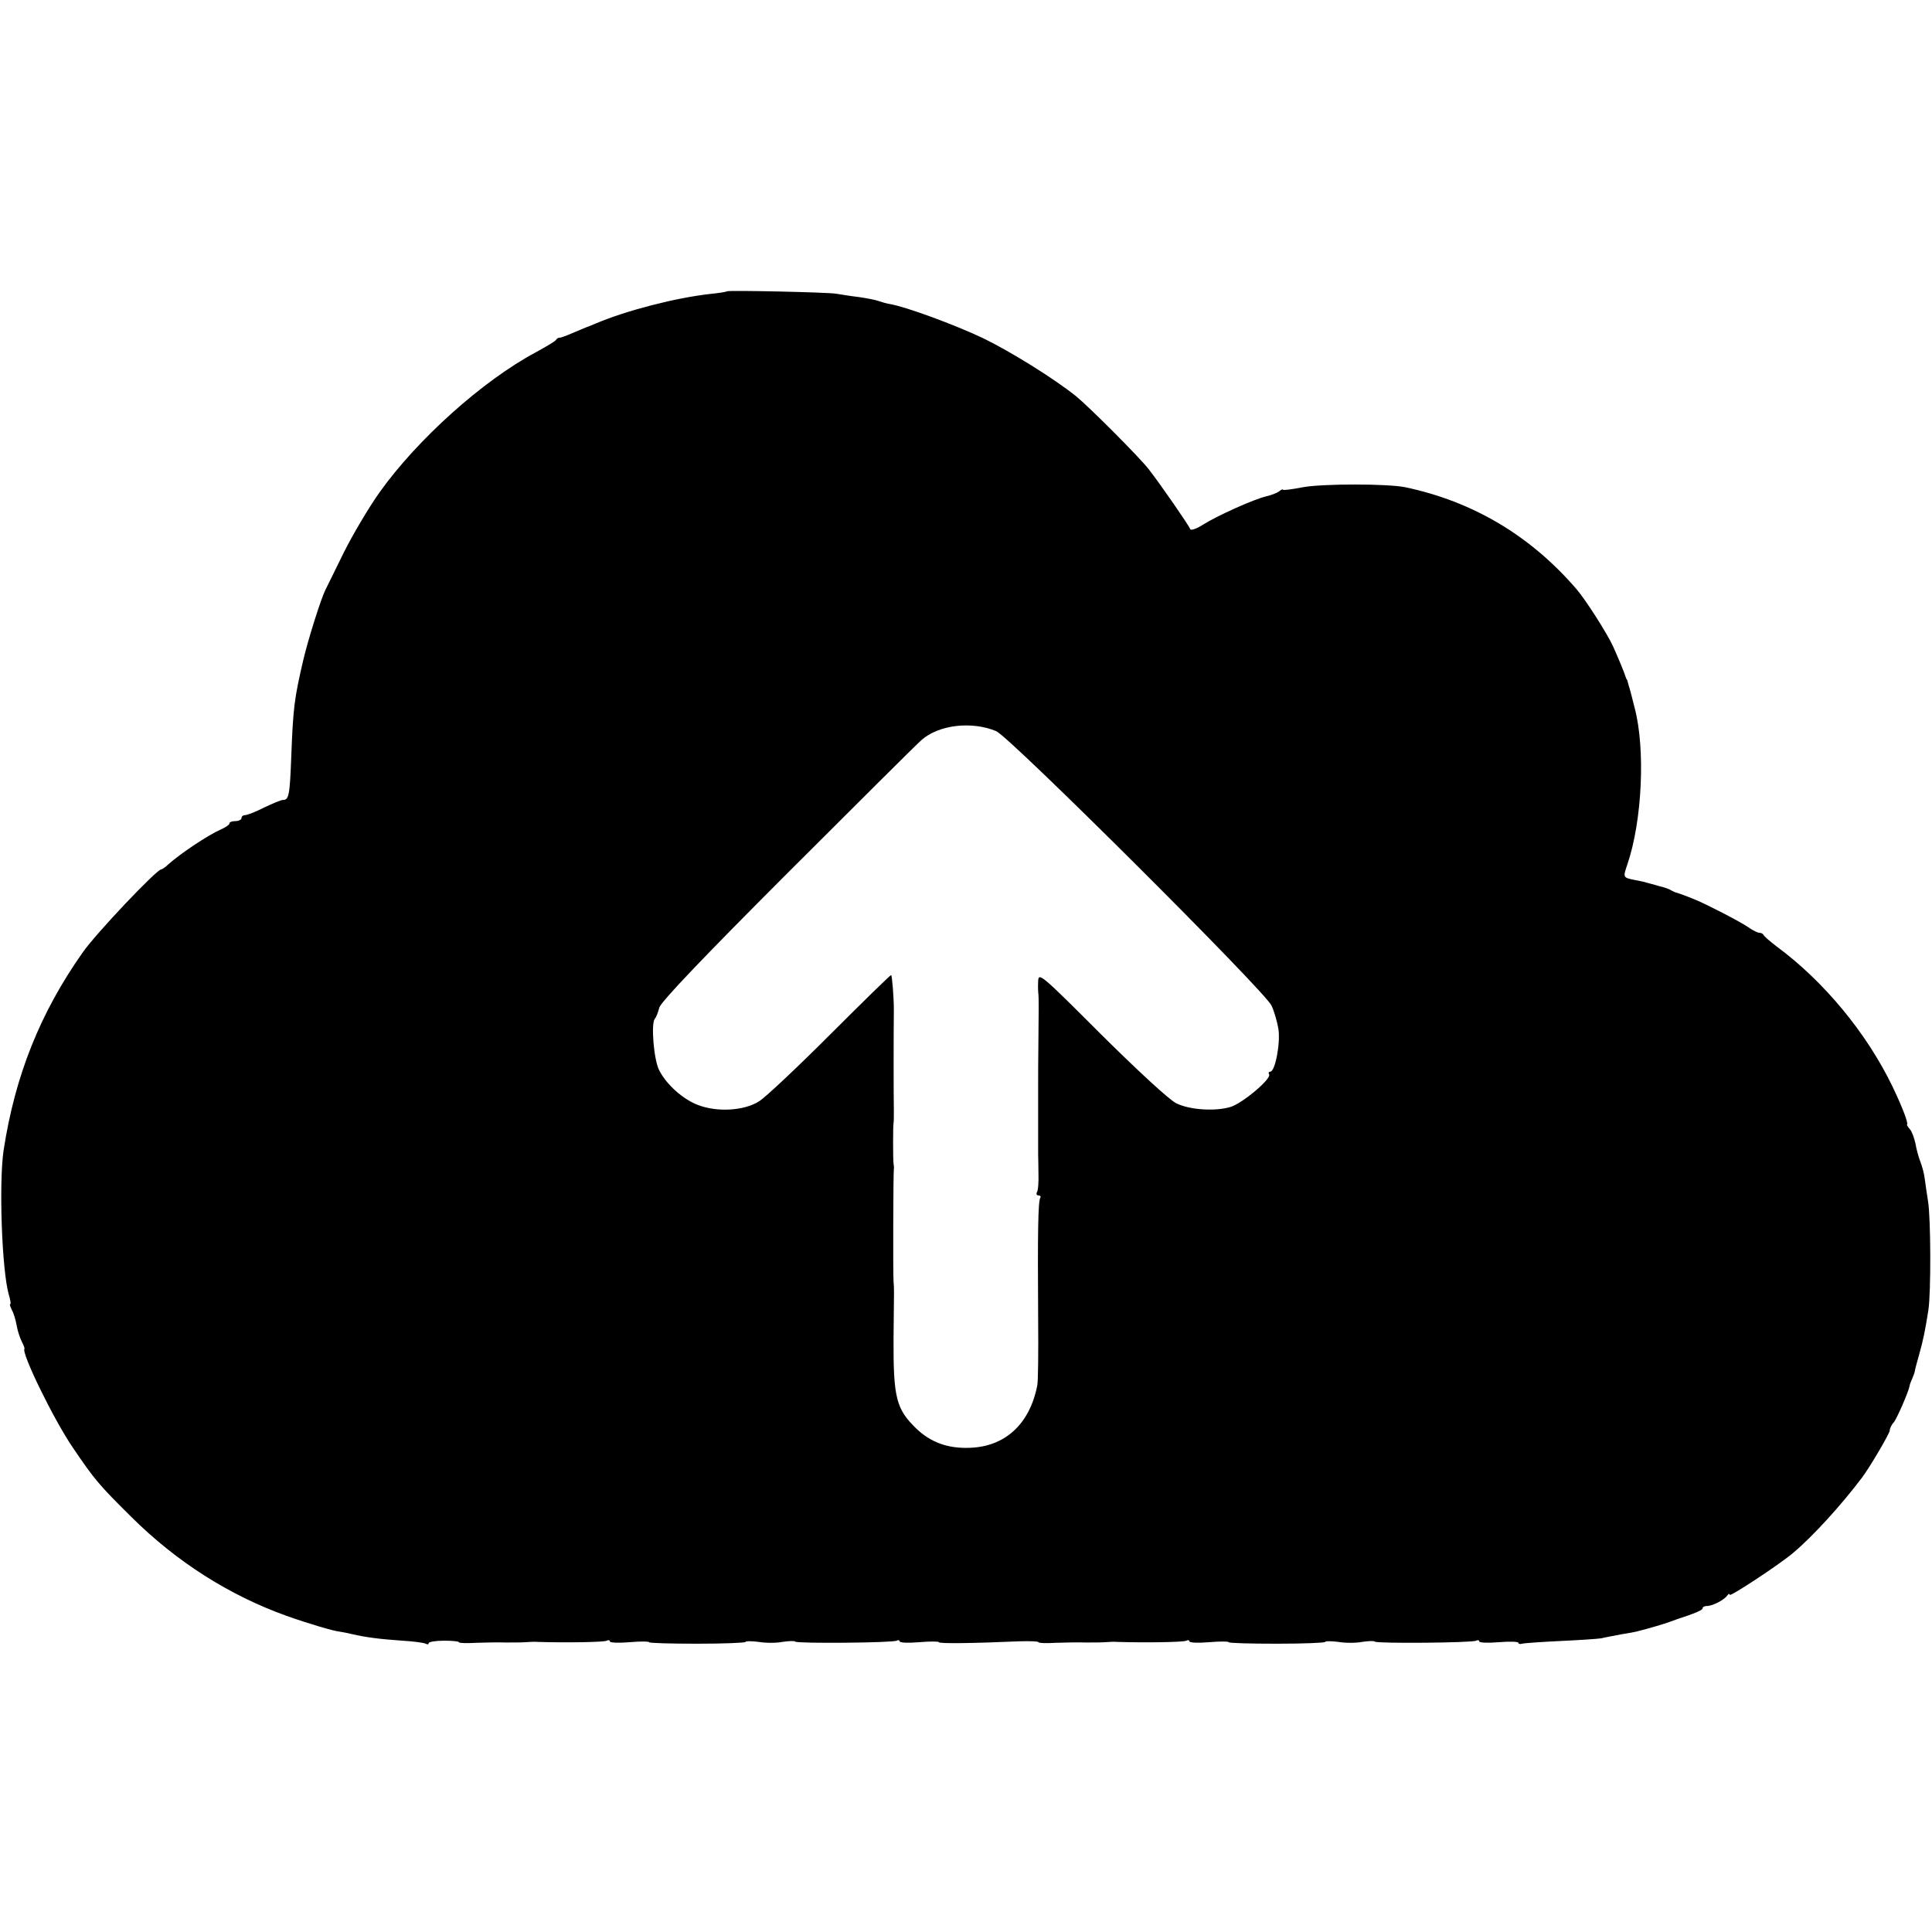
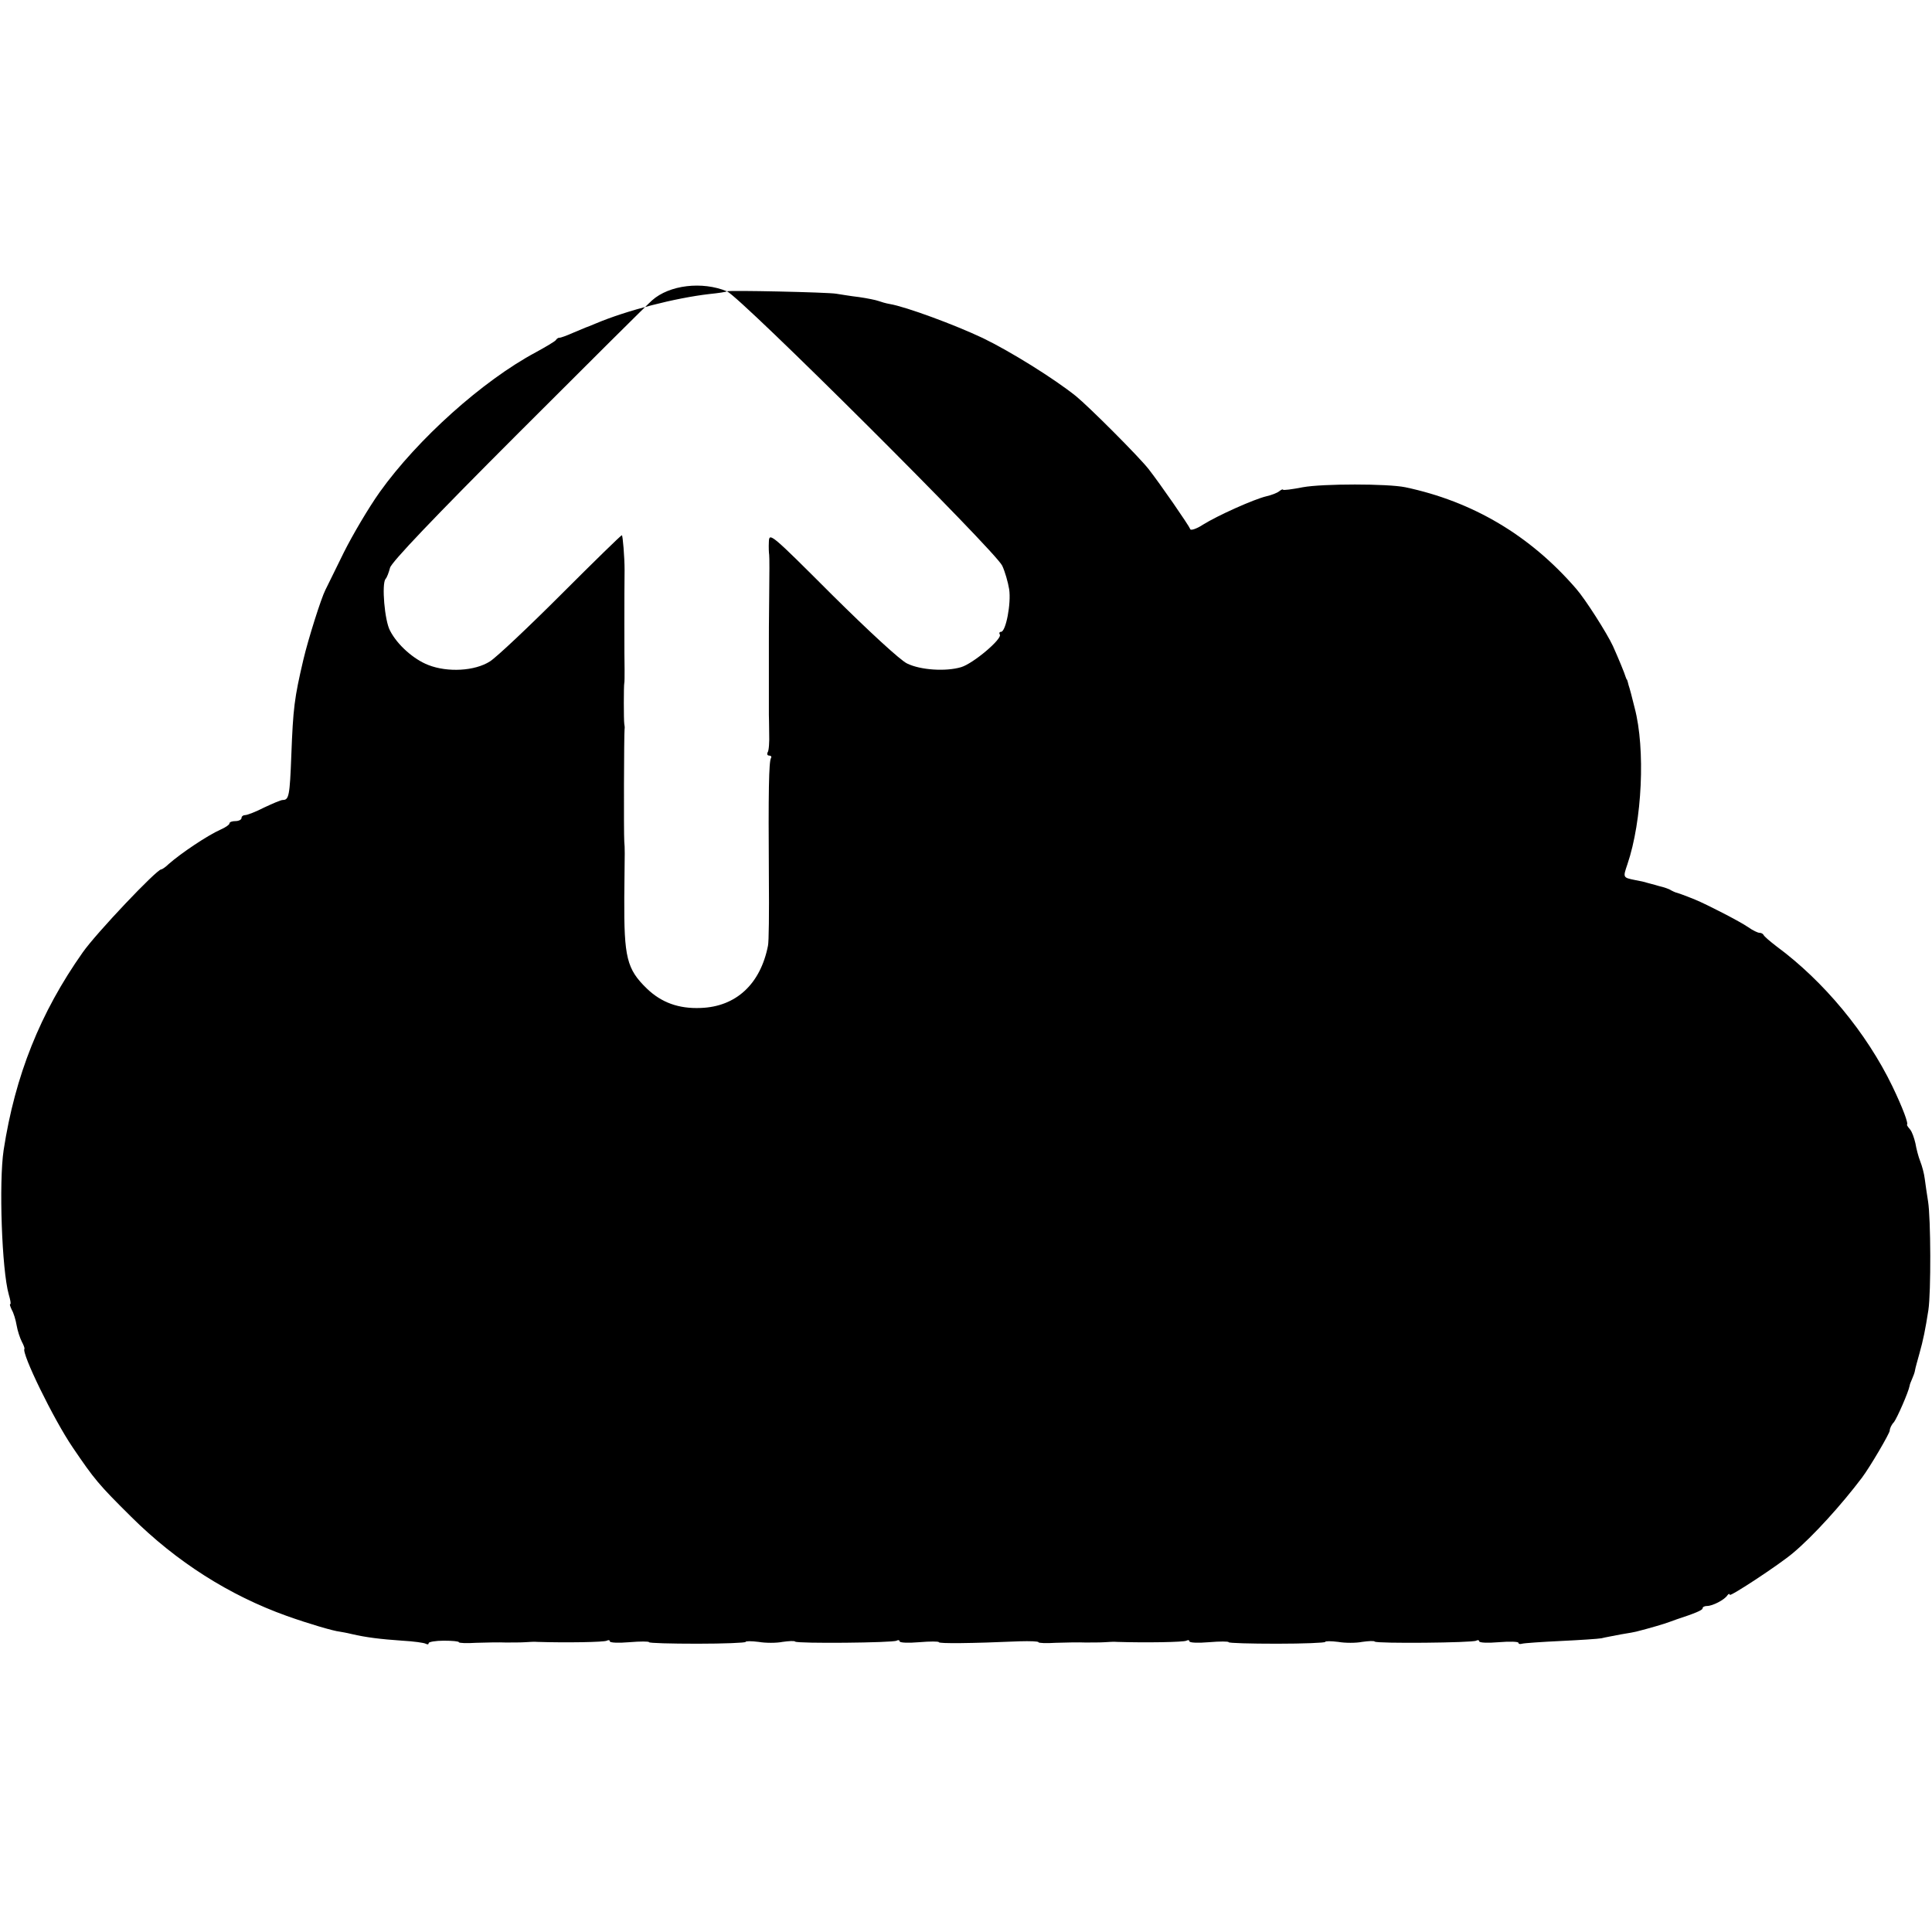
<svg xmlns="http://www.w3.org/2000/svg" version="1.0" width="640pt" height="640pt" viewBox="0 0 640 640" preserveAspectRatio="xMidYMid meet">
  <g transform="translate(0,640) scale(0.1,-0.1)" fill="#000000" stroke="none">
-     <path d="M2408 5435 c-2 -2 -28 -6 -58 -9 -113 -13 -273 -54 -375 -97 -16 -7 -32 -13 -35 -14 -3 -1 -22 -9 -43 -18 -20 -9 -40 -16 -44 -16 -3 1 -9 -3 -12 -8 -3 -4 -33 -22 -66 -40 -176 -94 -392 -288 -517 -463 -37 -52 -90 -142 -119 -200 -28 -58 -56 -113 -61 -124 -14 -27 -57 -163 -73 -231 -30 -128 -34 -160 -40 -318 -5 -133 -8 -147 -28 -147 -7 0 -34 -12 -62 -25 -27 -14 -56 -25 -62 -25 -7 0 -13 -4 -13 -10 0 -5 -9 -10 -20 -10 -11 0 -20 -3 -20 -8 0 -4 -13 -13 -29 -20 -43 -19 -131 -78 -172 -114 -10 -10 -22 -18 -25 -18 -15 0 -216 -212 -260 -275 -141 -200 -224 -408 -262 -655 -16 -107 -6 -397 17 -478 5 -17 8 -32 5 -32 -3 0 0 -8 5 -19 6 -10 13 -33 16 -51 3 -18 11 -42 17 -54 6 -11 10 -22 9 -24 -11 -13 96 -233 160 -327 72 -106 85 -122 194 -230 150 -149 325 -260 515 -328 73 -26 155 -50 175 -52 6 -1 24 -4 40 -8 47 -11 95 -17 168 -22 37 -2 72 -7 77 -10 6 -3 10 -3 10 2 0 4 23 8 50 8 28 0 50 -2 50 -5 0 -3 26 -4 57 -2 32 1 76 2 98 1 22 0 51 0 65 1 14 1 32 2 40 1 93 -3 222 -1 230 4 6 3 10 2 10 -2 0 -5 29 -6 65 -3 36 3 65 3 65 0 0 -3 72 -5 160 -5 88 0 160 3 160 6 0 3 19 3 43 0 23 -4 59 -4 79 0 21 3 40 4 42 1 8 -7 324 -4 336 3 5 3 10 2 10 -2 0 -5 29 -6 65 -3 36 3 65 3 65 0 0 -5 106 -4 268 3 34 1 62 0 62 -3 0 -3 26 -4 57 -2 32 1 76 2 98 1 22 0 51 0 65 1 14 1 32 2 40 1 93 -3 222 -1 230 4 6 3 10 2 10 -2 0 -5 29 -6 65 -3 36 3 65 3 65 0 0 -3 72 -5 160 -5 88 0 160 3 160 6 0 3 19 3 43 0 23 -4 59 -4 79 0 21 3 40 4 42 1 8 -7 324 -4 336 3 5 3 10 2 10 -2 0 -5 29 -6 65 -3 36 3 65 2 65 -2 0 -4 6 -5 12 -3 7 2 65 6 128 9 63 3 124 7 135 9 11 3 40 8 65 13 25 4 47 8 50 9 40 10 98 27 110 32 8 3 20 7 25 9 58 19 85 30 85 36 0 5 7 8 15 8 18 0 57 20 67 35 4 6 8 6 8 2 0 -8 164 100 209 138 67 56 161 160 229 250 27 36 92 147 92 156 0 7 6 20 14 28 10 13 48 99 52 121 0 3 4 13 8 22 4 9 9 22 10 30 1 7 8 31 14 53 13 46 20 81 30 145 9 60 8 304 -1 360 -4 25 -9 59 -11 75 -2 17 -9 43 -15 58 -6 15 -13 42 -16 60 -4 17 -11 38 -18 46 -7 8 -11 15 -10 15 6 3 -14 56 -48 127 -86 178 -228 349 -384 464 -22 17 -41 33 -43 38 -2 4 -8 7 -14 7 -5 0 -22 8 -36 18 -27 19 -140 77 -177 92 -34 14 -60 23 -65 24 -3 1 -9 4 -15 7 -5 4 -23 10 -40 14 -16 5 -34 9 -40 11 -5 2 -23 6 -40 9 -39 8 -39 8 -24 52 49 144 60 382 24 518 -8 33 -17 67 -20 75 -2 8 -4 16 -5 18 -2 1 -3 5 -5 10 -3 11 -24 62 -42 102 -20 43 -92 156 -122 190 -153 177 -343 289 -566 336 -59 12 -273 12 -339 0 -36 -7 -66 -11 -66 -8 0 2 -6 0 -12 -5 -7 -6 -26 -13 -43 -17 -42 -10 -162 -64 -210 -94 -21 -14 -41 -20 -42 -15 -5 13 -99 149 -138 199 -33 42 -197 206 -241 242 -74 59 -217 148 -308 192 -93 44 -255 104 -309 113 -12 2 -29 7 -37 10 -8 3 -37 9 -65 13 -27 3 -61 9 -75 11 -28 5 -357 12 -362 8z m892 -1457 c45 -19 890 -861 912 -909 9 -19 19 -54 23 -78 7 -47 -11 -141 -27 -141 -5 0 -7 -4 -4 -9 9 -14 -88 -96 -128 -108 -50 -15 -134 -10 -179 12 -22 10 -128 108 -248 227 -204 204 -209 208 -210 176 -1 -18 0 -37 1 -43 1 -5 1 -68 0 -140 -1 -71 -1 -137 -1 -145 0 -8 0 -64 0 -125 0 -60 0 -114 0 -120 0 -5 1 -33 1 -62 1 -28 -1 -57 -5 -62 -3 -6 -1 -11 5 -11 6 0 9 -4 6 -8 -7 -12 -9 -109 -7 -397 1 -115 0 -213 -3 -225 -25 -127 -106 -202 -223 -206 -73 -3 -130 18 -178 64 -67 65 -76 103 -75 302 2 169 2 159 0 185 -2 30 -1 356 1 373 1 4 0 12 -1 17 -2 12 -2 128 0 135 1 3 1 23 1 45 -1 30 -1 259 0 330 0 42 -6 115 -9 115 -3 0 -93 -88 -201 -196 -108 -108 -214 -208 -236 -222 -50 -32 -140 -37 -204 -12 -49 19 -103 67 -127 114 -18 33 -28 154 -15 171 5 5 11 22 15 37 4 18 147 168 424 445 230 230 430 429 444 441 57 51 166 64 248 30z" />
+     <path d="M2408 5435 c-2 -2 -28 -6 -58 -9 -113 -13 -273 -54 -375 -97 -16 -7 -32 -13 -35 -14 -3 -1 -22 -9 -43 -18 -20 -9 -40 -16 -44 -16 -3 1 -9 -3 -12 -8 -3 -4 -33 -22 -66 -40 -176 -94 -392 -288 -517 -463 -37 -52 -90 -142 -119 -200 -28 -58 -56 -113 -61 -124 -14 -27 -57 -163 -73 -231 -30 -128 -34 -160 -40 -318 -5 -133 -8 -147 -28 -147 -7 0 -34 -12 -62 -25 -27 -14 -56 -25 -62 -25 -7 0 -13 -4 -13 -10 0 -5 -9 -10 -20 -10 -11 0 -20 -3 -20 -8 0 -4 -13 -13 -29 -20 -43 -19 -131 -78 -172 -114 -10 -10 -22 -18 -25 -18 -15 0 -216 -212 -260 -275 -141 -200 -224 -408 -262 -655 -16 -107 -6 -397 17 -478 5 -17 8 -32 5 -32 -3 0 0 -8 5 -19 6 -10 13 -33 16 -51 3 -18 11 -42 17 -54 6 -11 10 -22 9 -24 -11 -13 96 -233 160 -327 72 -106 85 -122 194 -230 150 -149 325 -260 515 -328 73 -26 155 -50 175 -52 6 -1 24 -4 40 -8 47 -11 95 -17 168 -22 37 -2 72 -7 77 -10 6 -3 10 -3 10 2 0 4 23 8 50 8 28 0 50 -2 50 -5 0 -3 26 -4 57 -2 32 1 76 2 98 1 22 0 51 0 65 1 14 1 32 2 40 1 93 -3 222 -1 230 4 6 3 10 2 10 -2 0 -5 29 -6 65 -3 36 3 65 3 65 0 0 -3 72 -5 160 -5 88 0 160 3 160 6 0 3 19 3 43 0 23 -4 59 -4 79 0 21 3 40 4 42 1 8 -7 324 -4 336 3 5 3 10 2 10 -2 0 -5 29 -6 65 -3 36 3 65 3 65 0 0 -5 106 -4 268 3 34 1 62 0 62 -3 0 -3 26 -4 57 -2 32 1 76 2 98 1 22 0 51 0 65 1 14 1 32 2 40 1 93 -3 222 -1 230 4 6 3 10 2 10 -2 0 -5 29 -6 65 -3 36 3 65 3 65 0 0 -3 72 -5 160 -5 88 0 160 3 160 6 0 3 19 3 43 0 23 -4 59 -4 79 0 21 3 40 4 42 1 8 -7 324 -4 336 3 5 3 10 2 10 -2 0 -5 29 -6 65 -3 36 3 65 2 65 -2 0 -4 6 -5 12 -3 7 2 65 6 128 9 63 3 124 7 135 9 11 3 40 8 65 13 25 4 47 8 50 9 40 10 98 27 110 32 8 3 20 7 25 9 58 19 85 30 85 36 0 5 7 8 15 8 18 0 57 20 67 35 4 6 8 6 8 2 0 -8 164 100 209 138 67 56 161 160 229 250 27 36 92 147 92 156 0 7 6 20 14 28 10 13 48 99 52 121 0 3 4 13 8 22 4 9 9 22 10 30 1 7 8 31 14 53 13 46 20 81 30 145 9 60 8 304 -1 360 -4 25 -9 59 -11 75 -2 17 -9 43 -15 58 -6 15 -13 42 -16 60 -4 17 -11 38 -18 46 -7 8 -11 15 -10 15 6 3 -14 56 -48 127 -86 178 -228 349 -384 464 -22 17 -41 33 -43 38 -2 4 -8 7 -14 7 -5 0 -22 8 -36 18 -27 19 -140 77 -177 92 -34 14 -60 23 -65 24 -3 1 -9 4 -15 7 -5 4 -23 10 -40 14 -16 5 -34 9 -40 11 -5 2 -23 6 -40 9 -39 8 -39 8 -24 52 49 144 60 382 24 518 -8 33 -17 67 -20 75 -2 8 -4 16 -5 18 -2 1 -3 5 -5 10 -3 11 -24 62 -42 102 -20 43 -92 156 -122 190 -153 177 -343 289 -566 336 -59 12 -273 12 -339 0 -36 -7 -66 -11 -66 -8 0 2 -6 0 -12 -5 -7 -6 -26 -13 -43 -17 -42 -10 -162 -64 -210 -94 -21 -14 -41 -20 -42 -15 -5 13 -99 149 -138 199 -33 42 -197 206 -241 242 -74 59 -217 148 -308 192 -93 44 -255 104 -309 113 -12 2 -29 7 -37 10 -8 3 -37 9 -65 13 -27 3 -61 9 -75 11 -28 5 -357 12 -362 8z c45 -19 890 -861 912 -909 9 -19 19 -54 23 -78 7 -47 -11 -141 -27 -141 -5 0 -7 -4 -4 -9 9 -14 -88 -96 -128 -108 -50 -15 -134 -10 -179 12 -22 10 -128 108 -248 227 -204 204 -209 208 -210 176 -1 -18 0 -37 1 -43 1 -5 1 -68 0 -140 -1 -71 -1 -137 -1 -145 0 -8 0 -64 0 -125 0 -60 0 -114 0 -120 0 -5 1 -33 1 -62 1 -28 -1 -57 -5 -62 -3 -6 -1 -11 5 -11 6 0 9 -4 6 -8 -7 -12 -9 -109 -7 -397 1 -115 0 -213 -3 -225 -25 -127 -106 -202 -223 -206 -73 -3 -130 18 -178 64 -67 65 -76 103 -75 302 2 169 2 159 0 185 -2 30 -1 356 1 373 1 4 0 12 -1 17 -2 12 -2 128 0 135 1 3 1 23 1 45 -1 30 -1 259 0 330 0 42 -6 115 -9 115 -3 0 -93 -88 -201 -196 -108 -108 -214 -208 -236 -222 -50 -32 -140 -37 -204 -12 -49 19 -103 67 -127 114 -18 33 -28 154 -15 171 5 5 11 22 15 37 4 18 147 168 424 445 230 230 430 429 444 441 57 51 166 64 248 30z" />
  </g>
</svg>